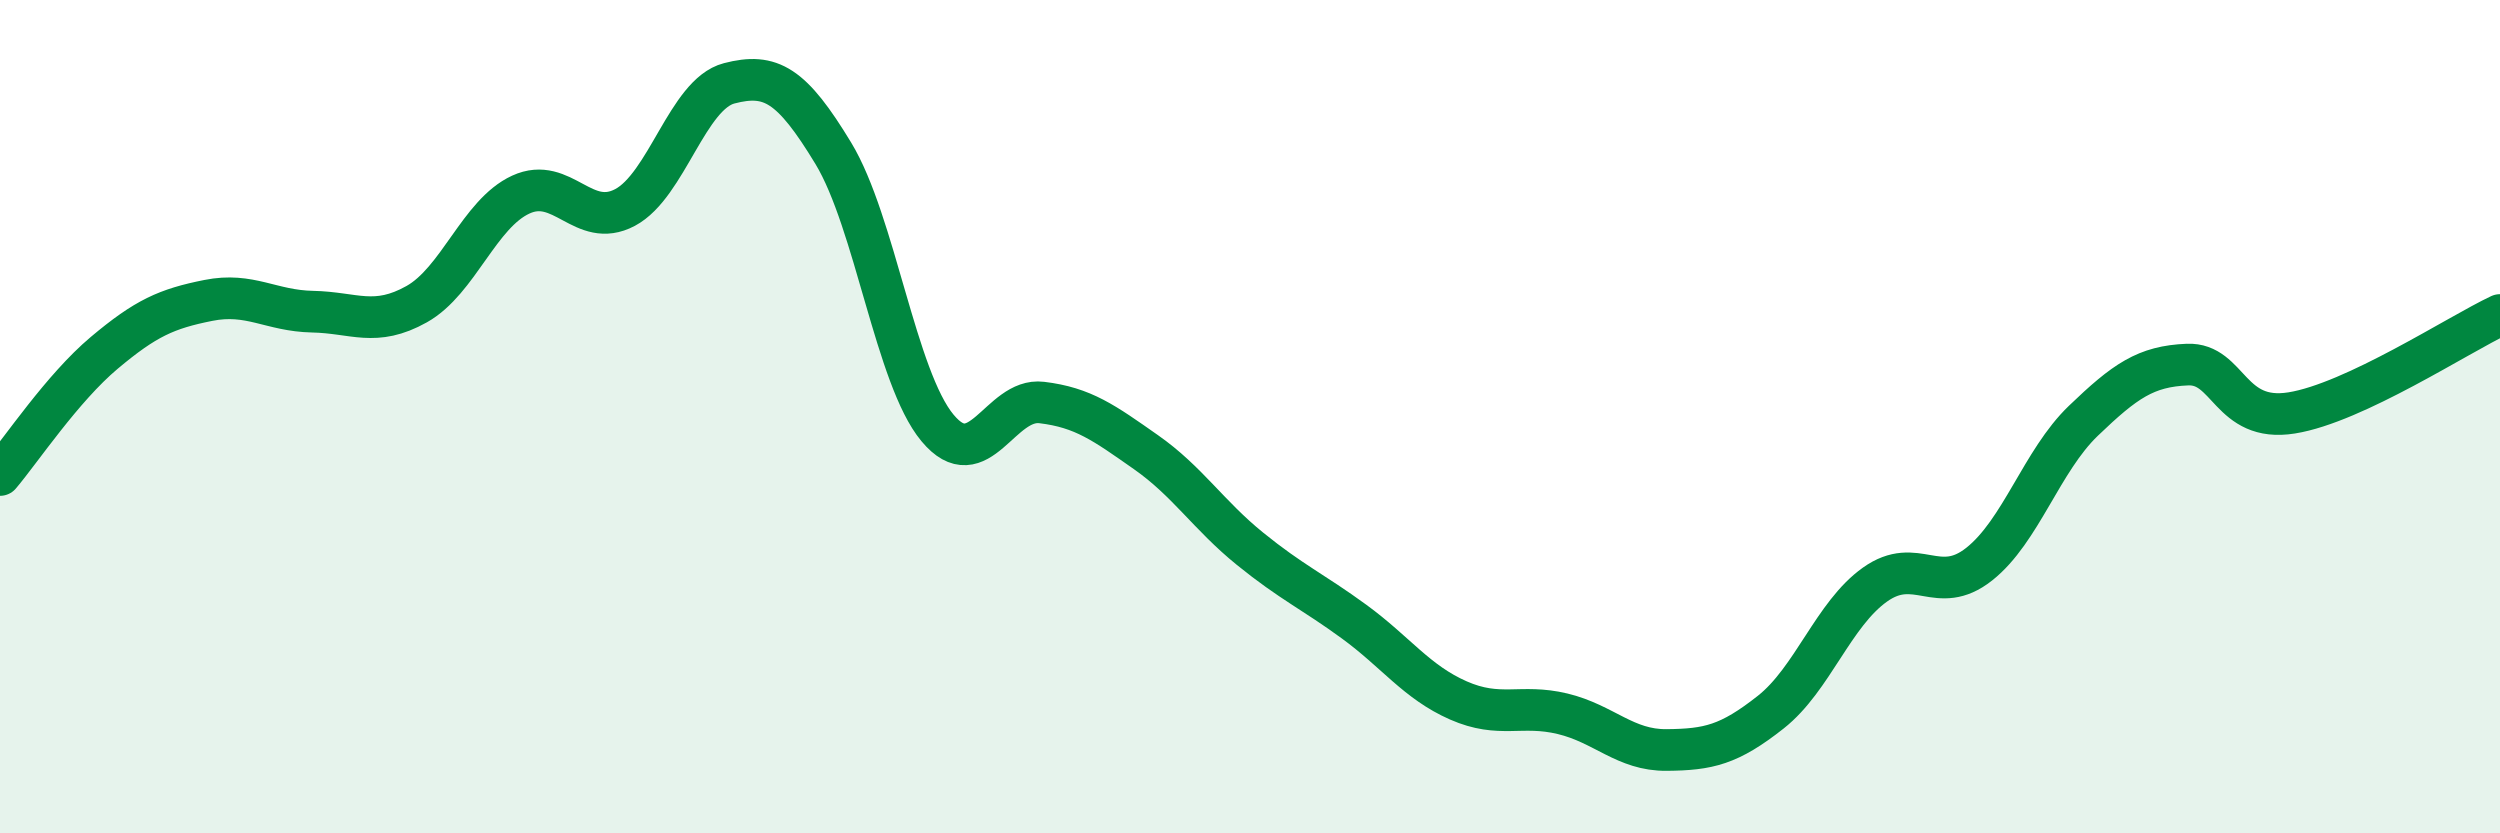
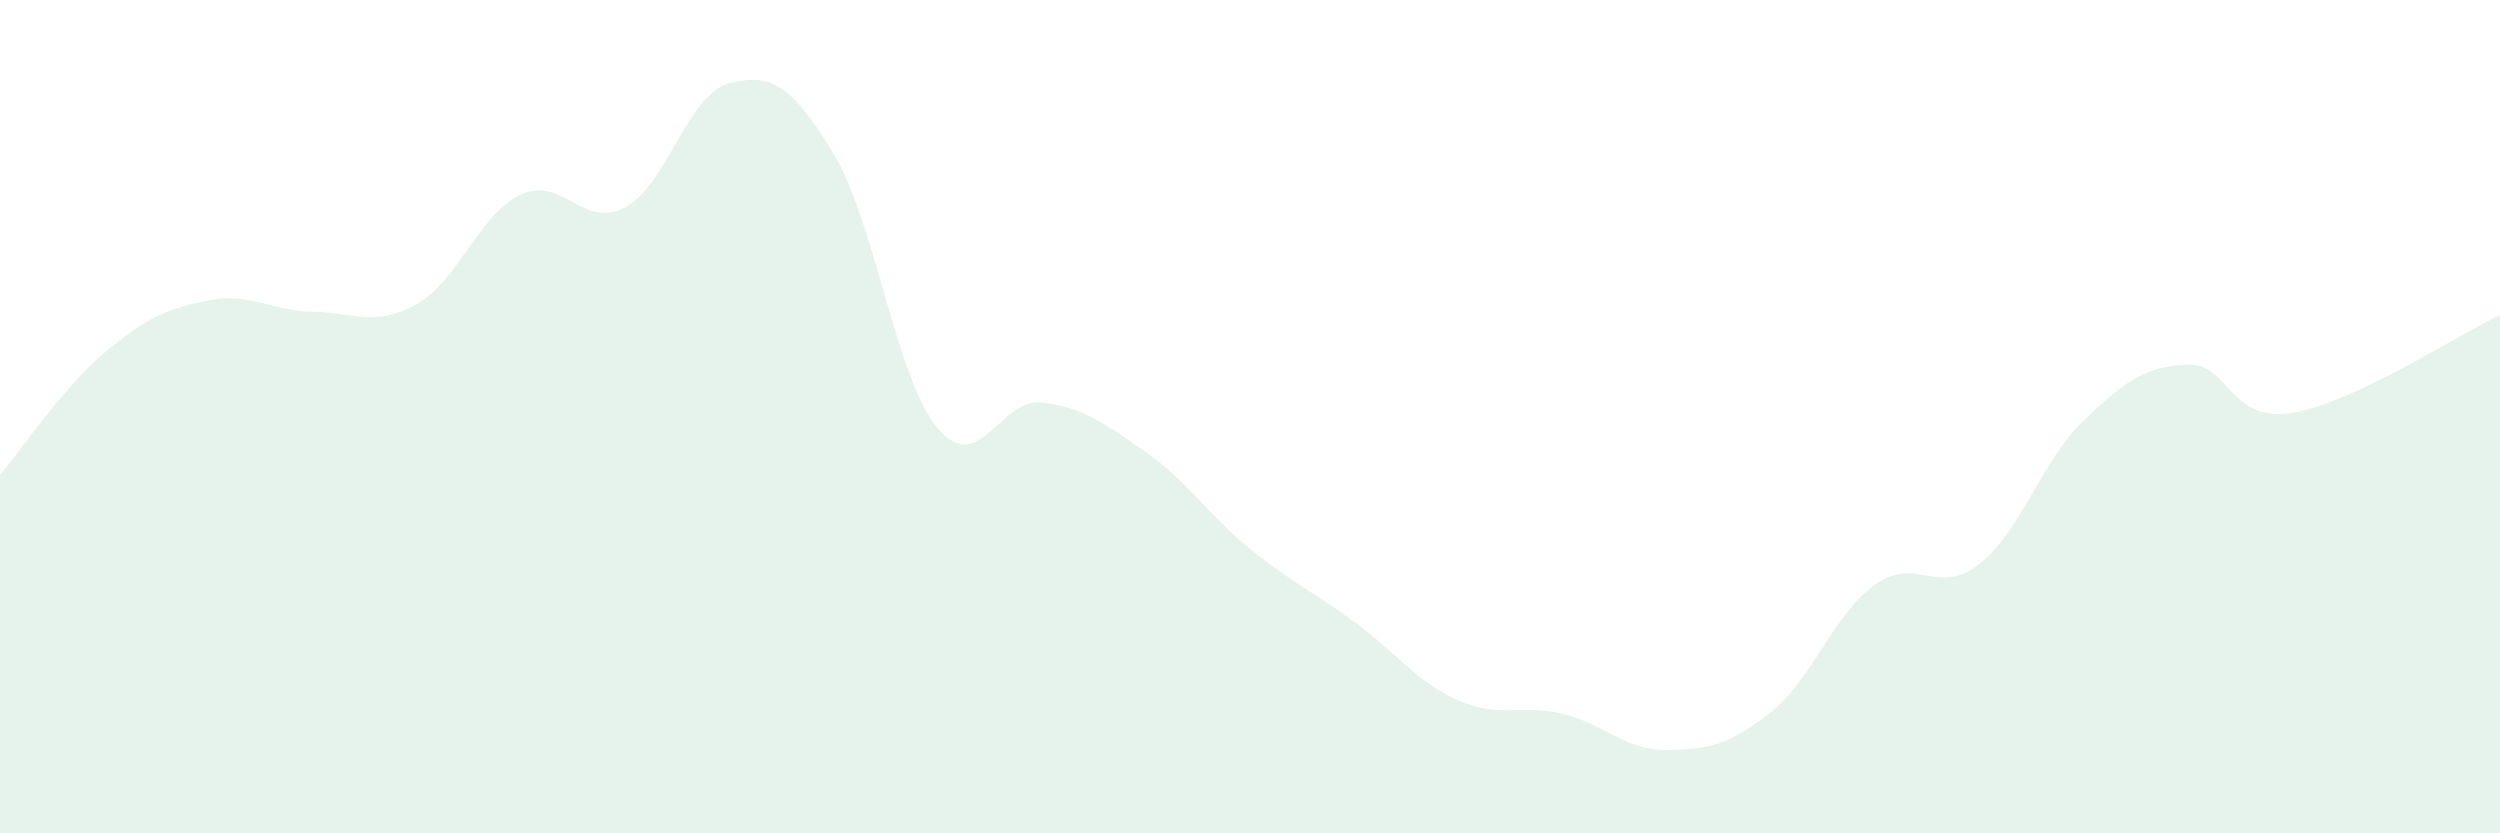
<svg xmlns="http://www.w3.org/2000/svg" width="60" height="20" viewBox="0 0 60 20">
  <path d="M 0,11.4 C 0.5,10.81 1.5,9.31 2.5,8.47 C 3.5,7.63 4,7.41 5,7.21 C 6,7.01 6.5,7.46 7.5,7.48 C 8.5,7.5 9,7.86 10,7.3 C 11,6.74 11.5,5.13 12.5,4.67 C 13.5,4.21 14,5.51 15,4.98 C 16,4.45 16.5,2.26 17.5,2 C 18.5,1.74 19,2.03 20,3.68 C 21,5.33 21.5,9.07 22.5,10.27 C 23.5,11.47 24,9.54 25,9.66 C 26,9.78 26.5,10.15 27.5,10.85 C 28.5,11.55 29,12.36 30,13.17 C 31,13.98 31.5,14.19 32.5,14.92 C 33.5,15.65 34,16.37 35,16.81 C 36,17.25 36.5,16.89 37.5,17.13 C 38.5,17.37 39,18.01 40,18 C 41,17.99 41.5,17.88 42.5,17.09 C 43.5,16.3 44,14.74 45,14.03 C 46,13.32 46.5,14.33 47.5,13.54 C 48.5,12.75 49,11.06 50,10.1 C 51,9.14 51.5,8.79 52.5,8.75 C 53.5,8.71 53.5,10.15 55,9.91 C 56.5,9.67 59,8.03 60,7.56L60 20L0 20Z" fill="#008740" opacity="0.1" stroke-linecap="round" stroke-linejoin="round" />
-   <path d="M 0,11.4 C 0.5,10.81 1.5,9.31 2.5,8.47 C 3.5,7.63 4,7.41 5,7.21 C 6,7.01 6.5,7.46 7.5,7.48 C 8.5,7.5 9,7.86 10,7.3 C 11,6.74 11.5,5.13 12.5,4.67 C 13.5,4.21 14,5.51 15,4.98 C 16,4.45 16.5,2.26 17.5,2 C 18.5,1.74 19,2.03 20,3.68 C 21,5.33 21.5,9.07 22.5,10.27 C 23.5,11.47 24,9.54 25,9.66 C 26,9.78 26.5,10.15 27.5,10.85 C 28.5,11.55 29,12.36 30,13.17 C 31,13.98 31.5,14.19 32.5,14.92 C 33.5,15.65 34,16.37 35,16.81 C 36,17.25 36.5,16.89 37.5,17.13 C 38.5,17.37 39,18.01 40,18 C 41,17.99 41.5,17.88 42.5,17.09 C 43.5,16.3 44,14.74 45,14.03 C 46,13.32 46.5,14.33 47.5,13.54 C 48.5,12.75 49,11.06 50,10.1 C 51,9.14 51.5,8.79 52.5,8.75 C 53.5,8.71 53.5,10.15 55,9.91 C 56.5,9.67 59,8.03 60,7.56" stroke="#008740" stroke-width="1" fill="none" stroke-linecap="round" stroke-linejoin="round" />
</svg>